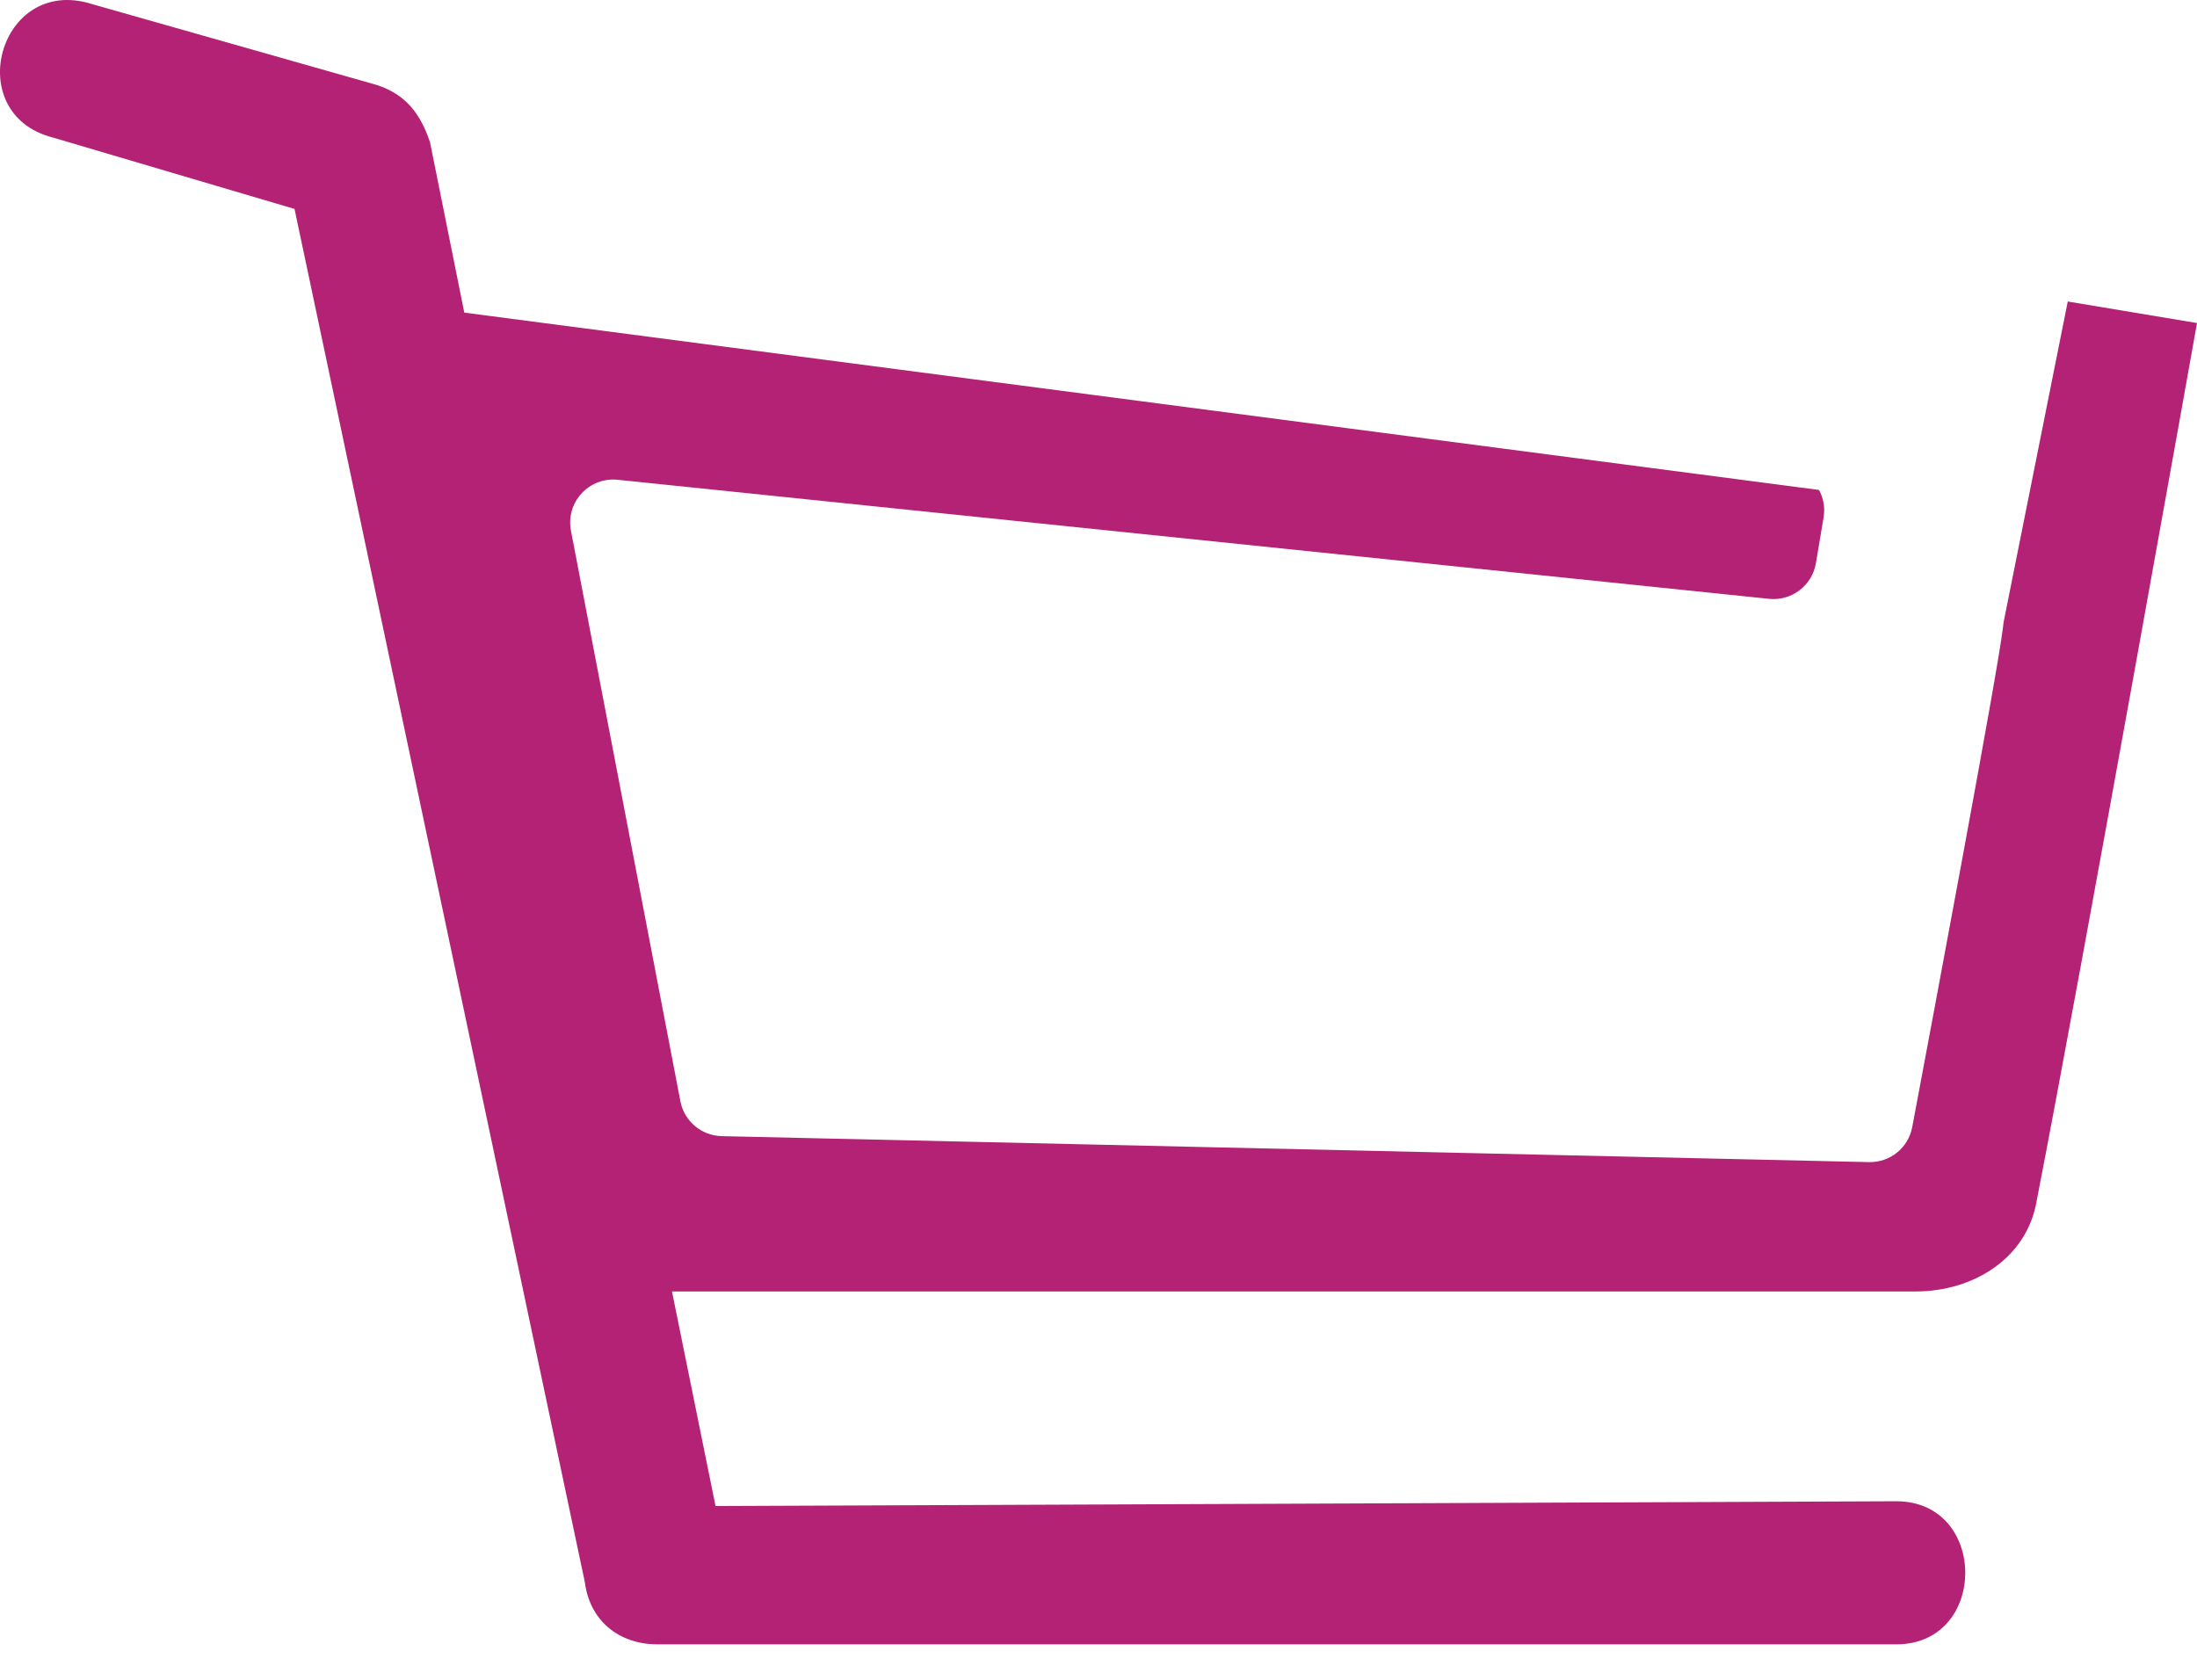
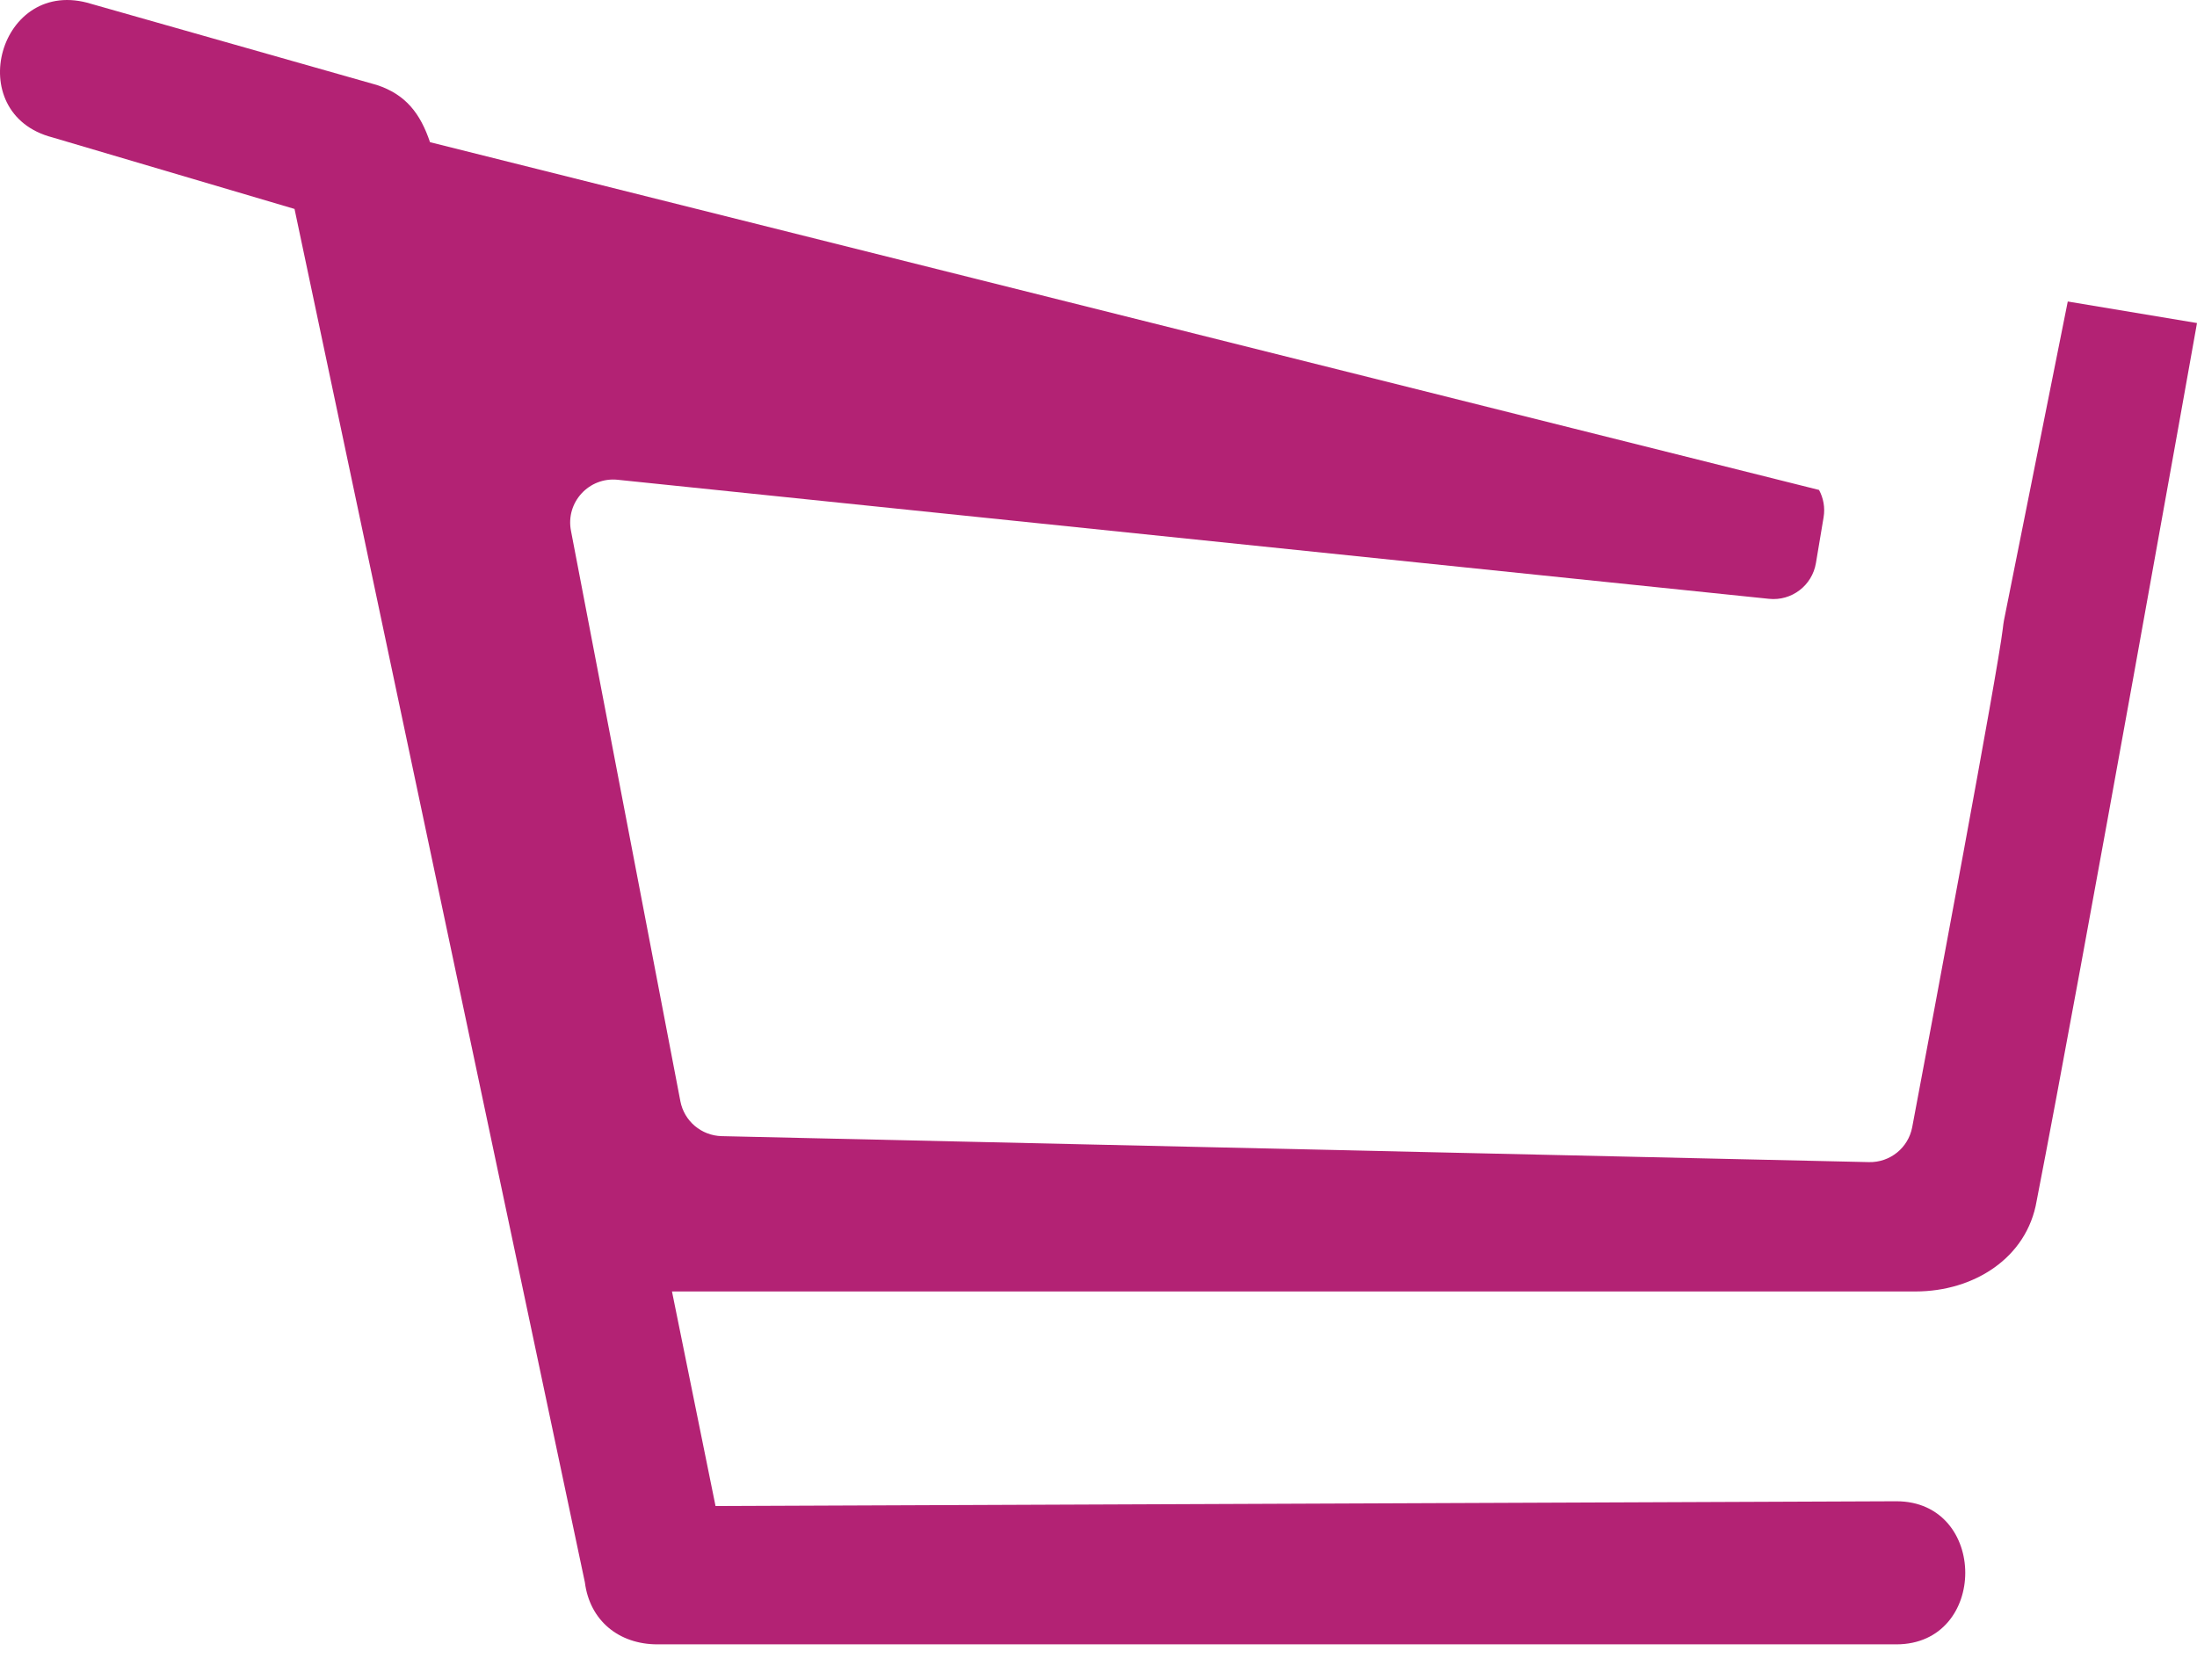
<svg xmlns="http://www.w3.org/2000/svg" fill="none" height="100%" overflow="visible" preserveAspectRatio="none" style="display: block;" viewBox="0 0 51 39" width="100%">
-   <path d="M1.22 3.191C-0.914 2.637 -0.015 -0.574 2.119 0.09L8.747 1.973C9.421 2.194 9.758 2.637 9.982 3.301L10.778 7.258L42.226 11.375C42.327 11.563 42.37 11.783 42.332 12.01L42.154 13.073C42.067 13.594 41.59 13.958 41.065 13.903L14.339 11.139C13.672 11.07 13.127 11.663 13.254 12.322L15.794 25.568C15.883 26.03 16.283 26.367 16.754 26.378L43.385 26.981C43.873 26.992 44.298 26.651 44.389 26.17C44.88 23.56 46.368 15.634 46.492 14.596L46.494 14.578C46.501 14.519 46.508 14.462 46.519 14.403L47 12L48 7L51 7.5C51 7.5 48.313 22.576 47.278 27.88C47.053 29.209 45.818 29.983 44.469 29.984H15.599L16.61 34.966L44.02 34.855C46.154 34.855 46.154 38.177 44.02 38.177H15.262C14.364 38.177 13.689 37.623 13.577 36.737L6.837 4.851L1.22 3.191Z" fill="#B32274" id="Subtract" />
+   <path d="M1.22 3.191C-0.914 2.637 -0.015 -0.574 2.119 0.09L8.747 1.973C9.421 2.194 9.758 2.637 9.982 3.301L42.226 11.375C42.327 11.563 42.37 11.783 42.332 12.01L42.154 13.073C42.067 13.594 41.59 13.958 41.065 13.903L14.339 11.139C13.672 11.07 13.127 11.663 13.254 12.322L15.794 25.568C15.883 26.03 16.283 26.367 16.754 26.378L43.385 26.981C43.873 26.992 44.298 26.651 44.389 26.17C44.88 23.56 46.368 15.634 46.492 14.596L46.494 14.578C46.501 14.519 46.508 14.462 46.519 14.403L47 12L48 7L51 7.5C51 7.5 48.313 22.576 47.278 27.88C47.053 29.209 45.818 29.983 44.469 29.984H15.599L16.61 34.966L44.02 34.855C46.154 34.855 46.154 38.177 44.02 38.177H15.262C14.364 38.177 13.689 37.623 13.577 36.737L6.837 4.851L1.22 3.191Z" fill="#B32274" id="Subtract" />
</svg>